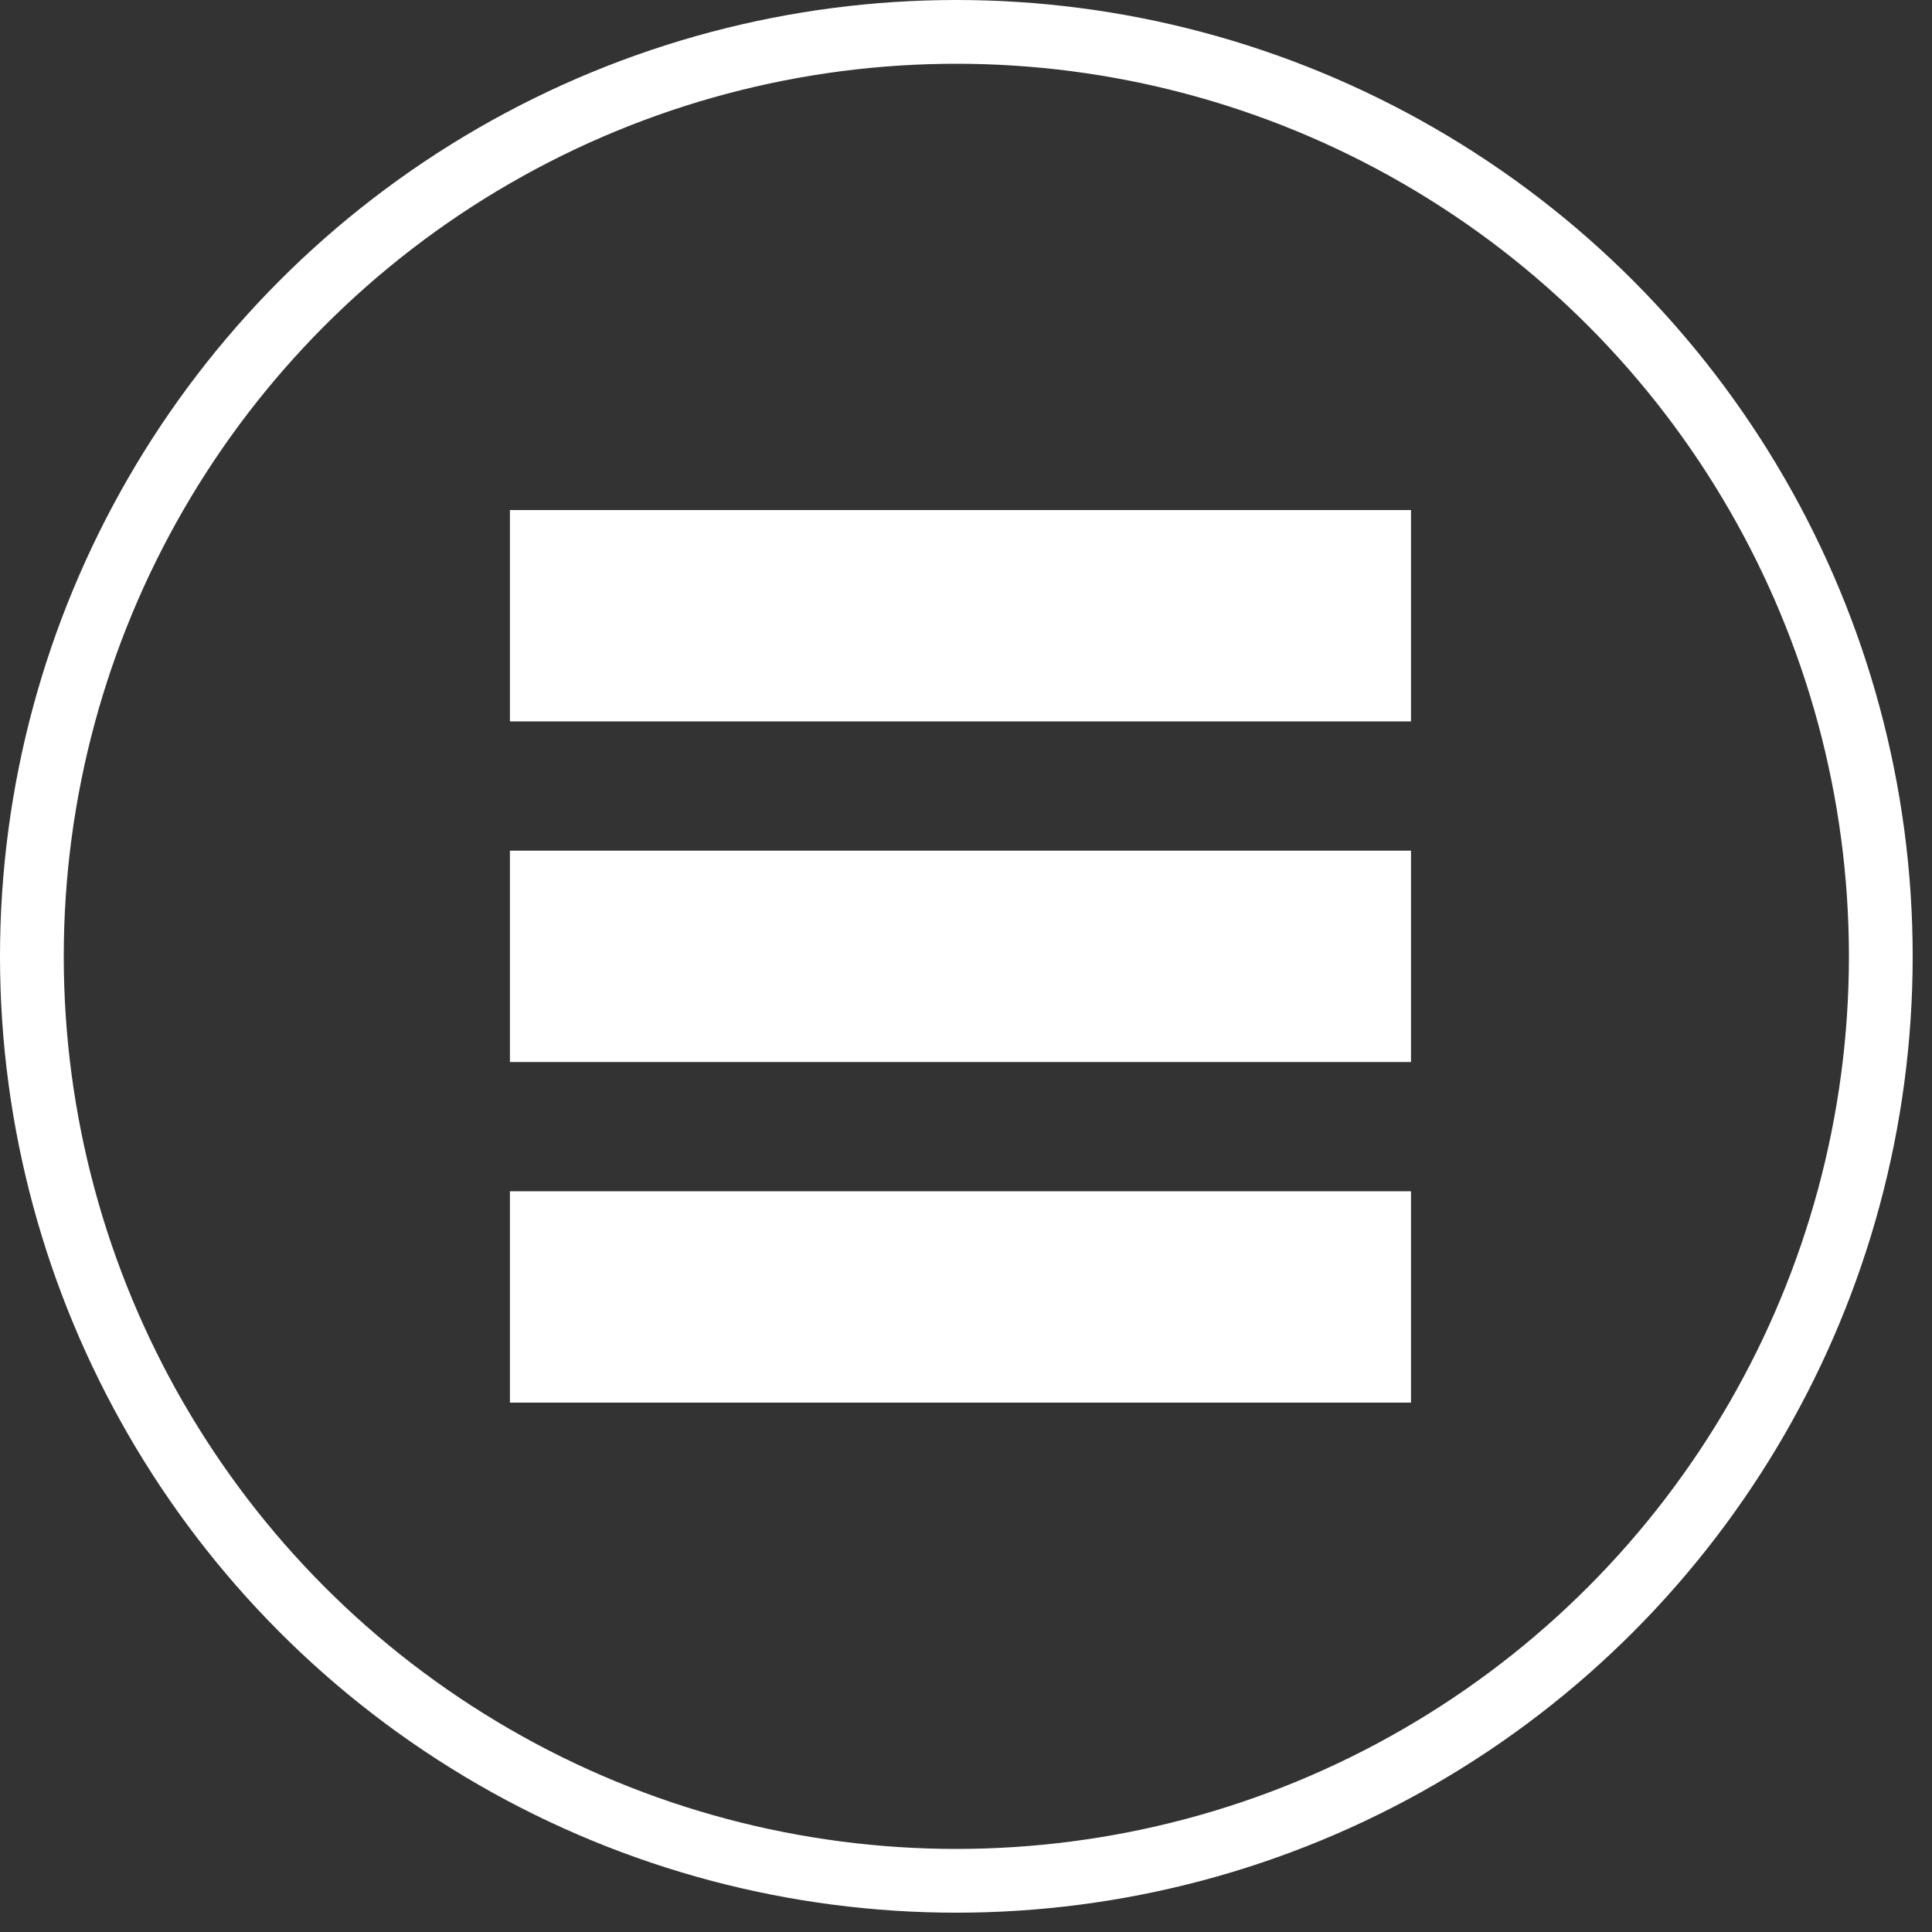
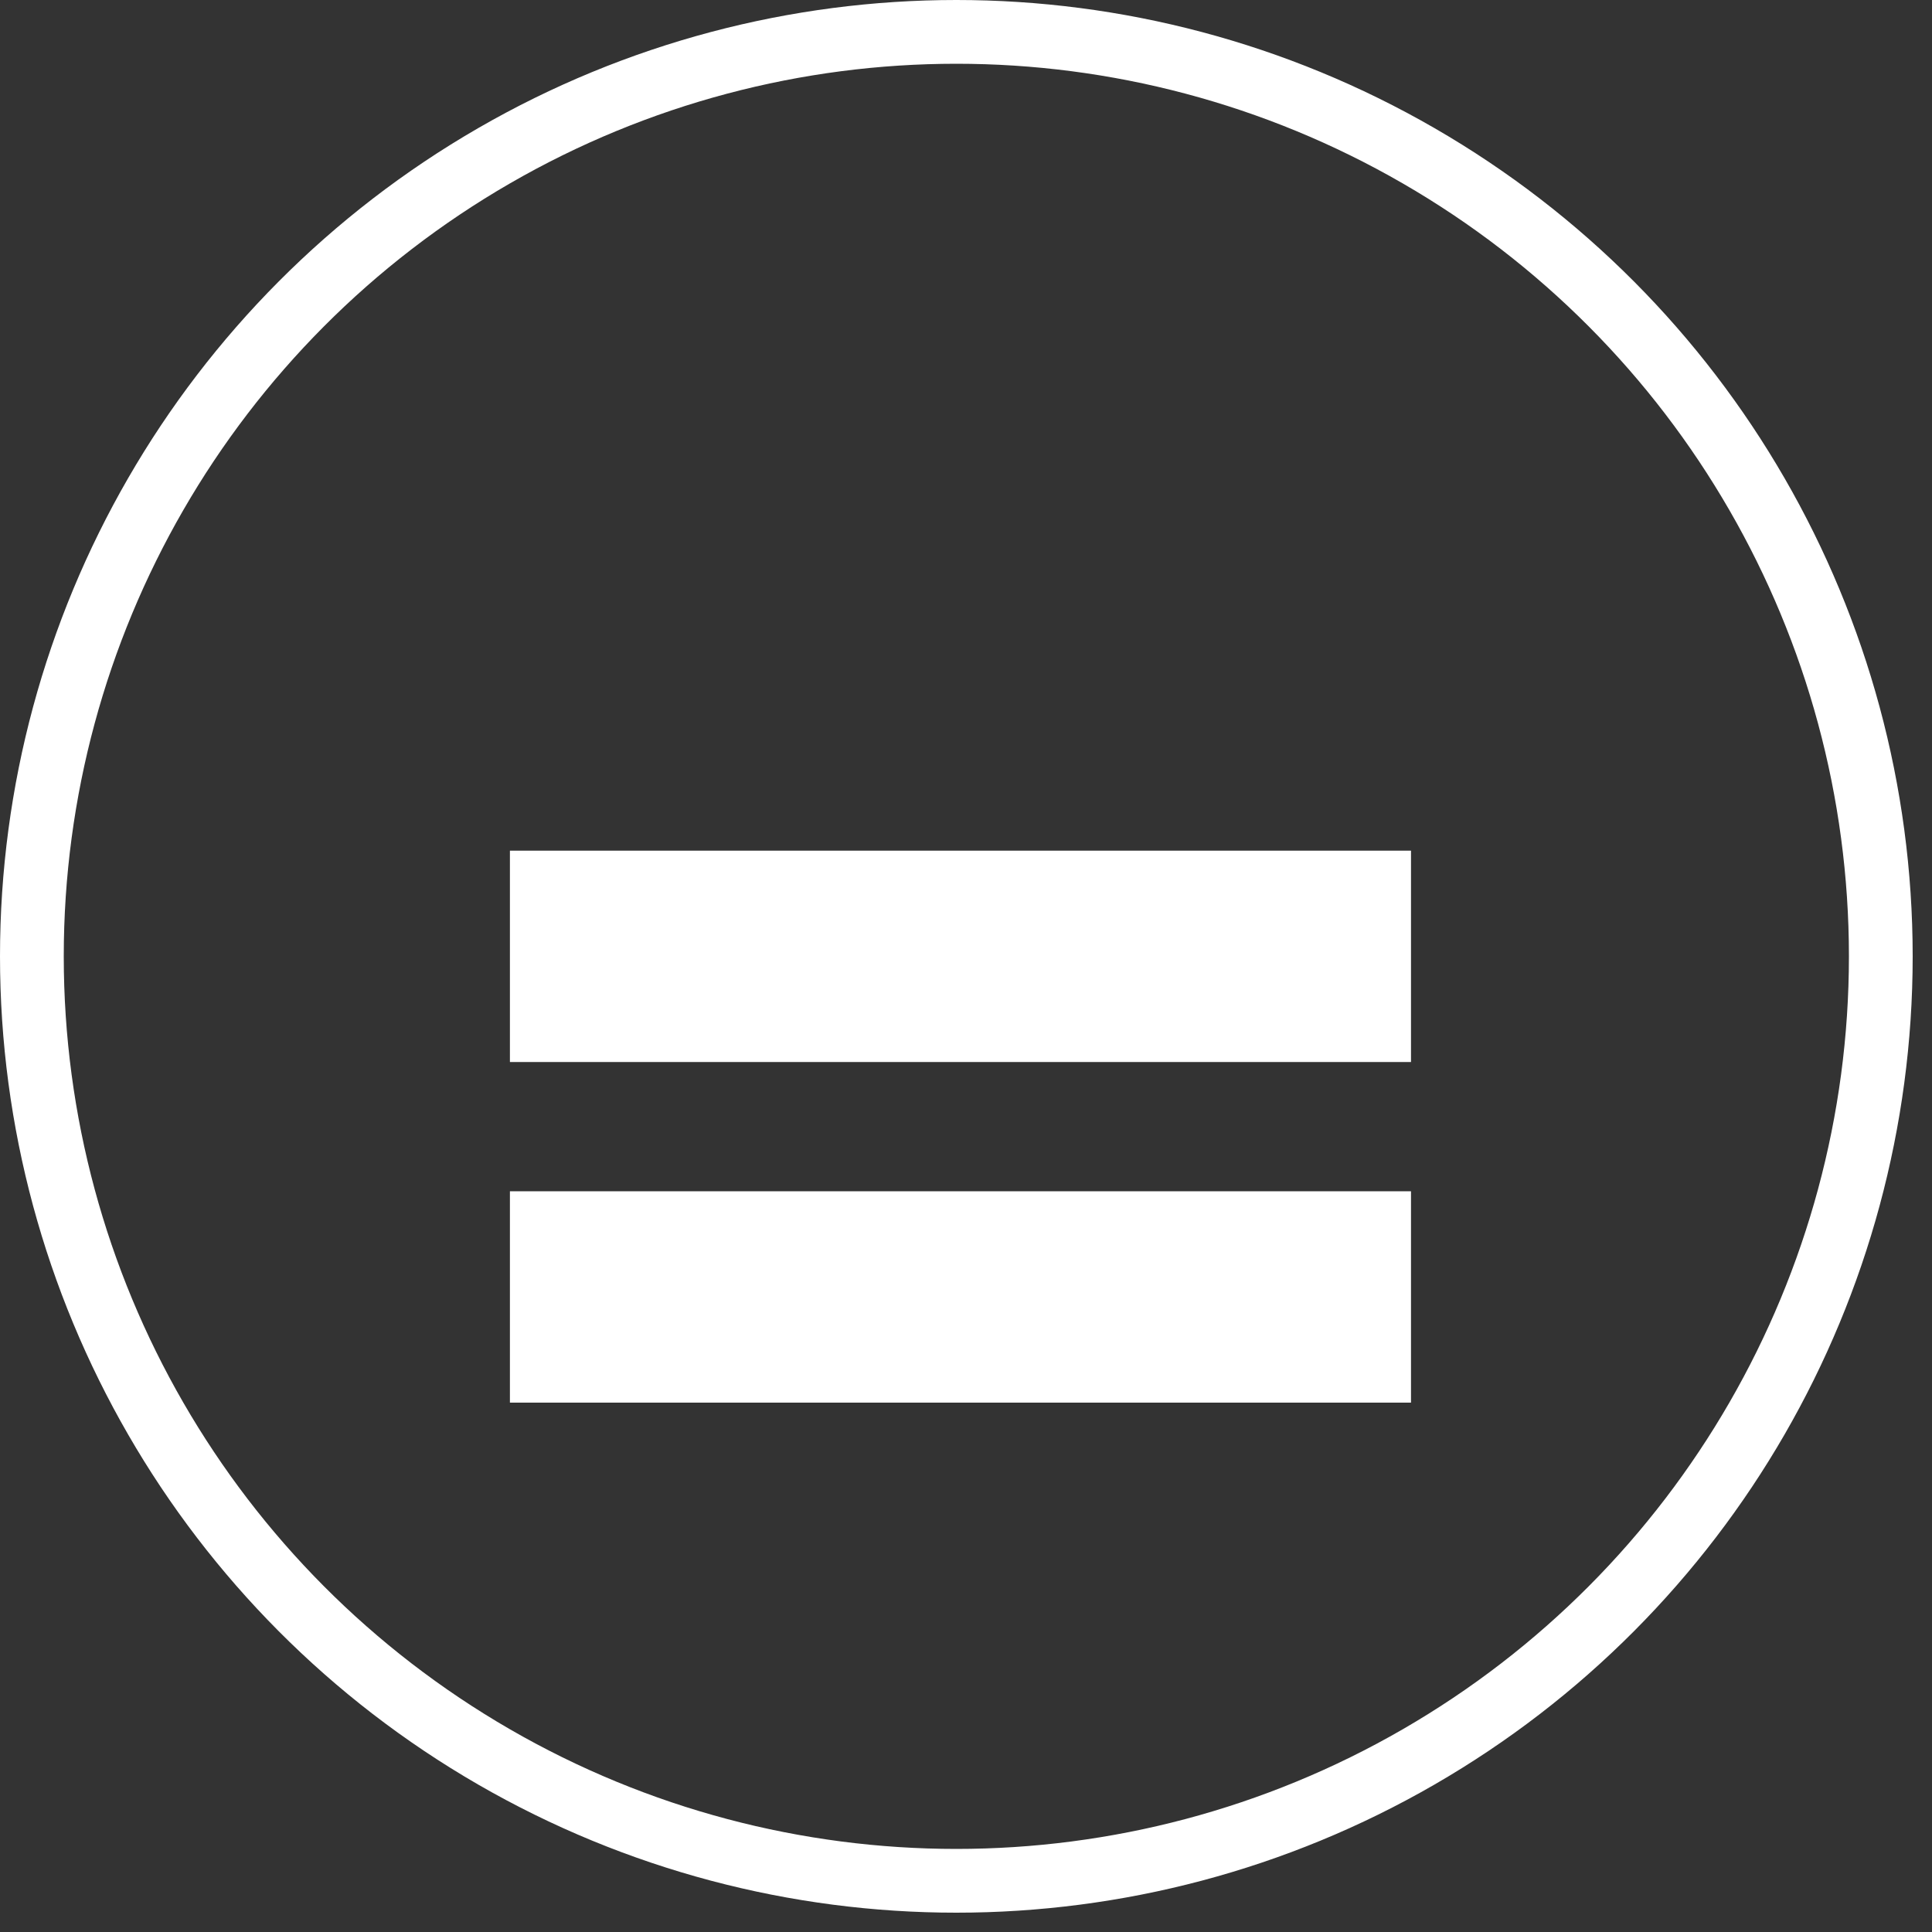
<svg xmlns="http://www.w3.org/2000/svg" width="30" height="30" viewBox="0 0 30 30" fill="none">
  <rect x="0" y="0" width="30" height="30" fill="#333333" stroke="none" />
-   <path d="M21.91 7.92H7.918V11.202H21.91V7.92Z" fill="white" />
-   <path d="M21.91 13.209H7.918V16.491H21.91V13.209Z" fill="white" />
+   <path d="M21.91 13.209H7.918V16.491H21.91Z" fill="white" />
  <path d="M21.91 18.498H7.918V21.78H21.91V18.498Z" fill="white" />
  <circle cx="14.85" cy="14.85" r="14.355" stroke="white" stroke-width="0.99" />
</svg>